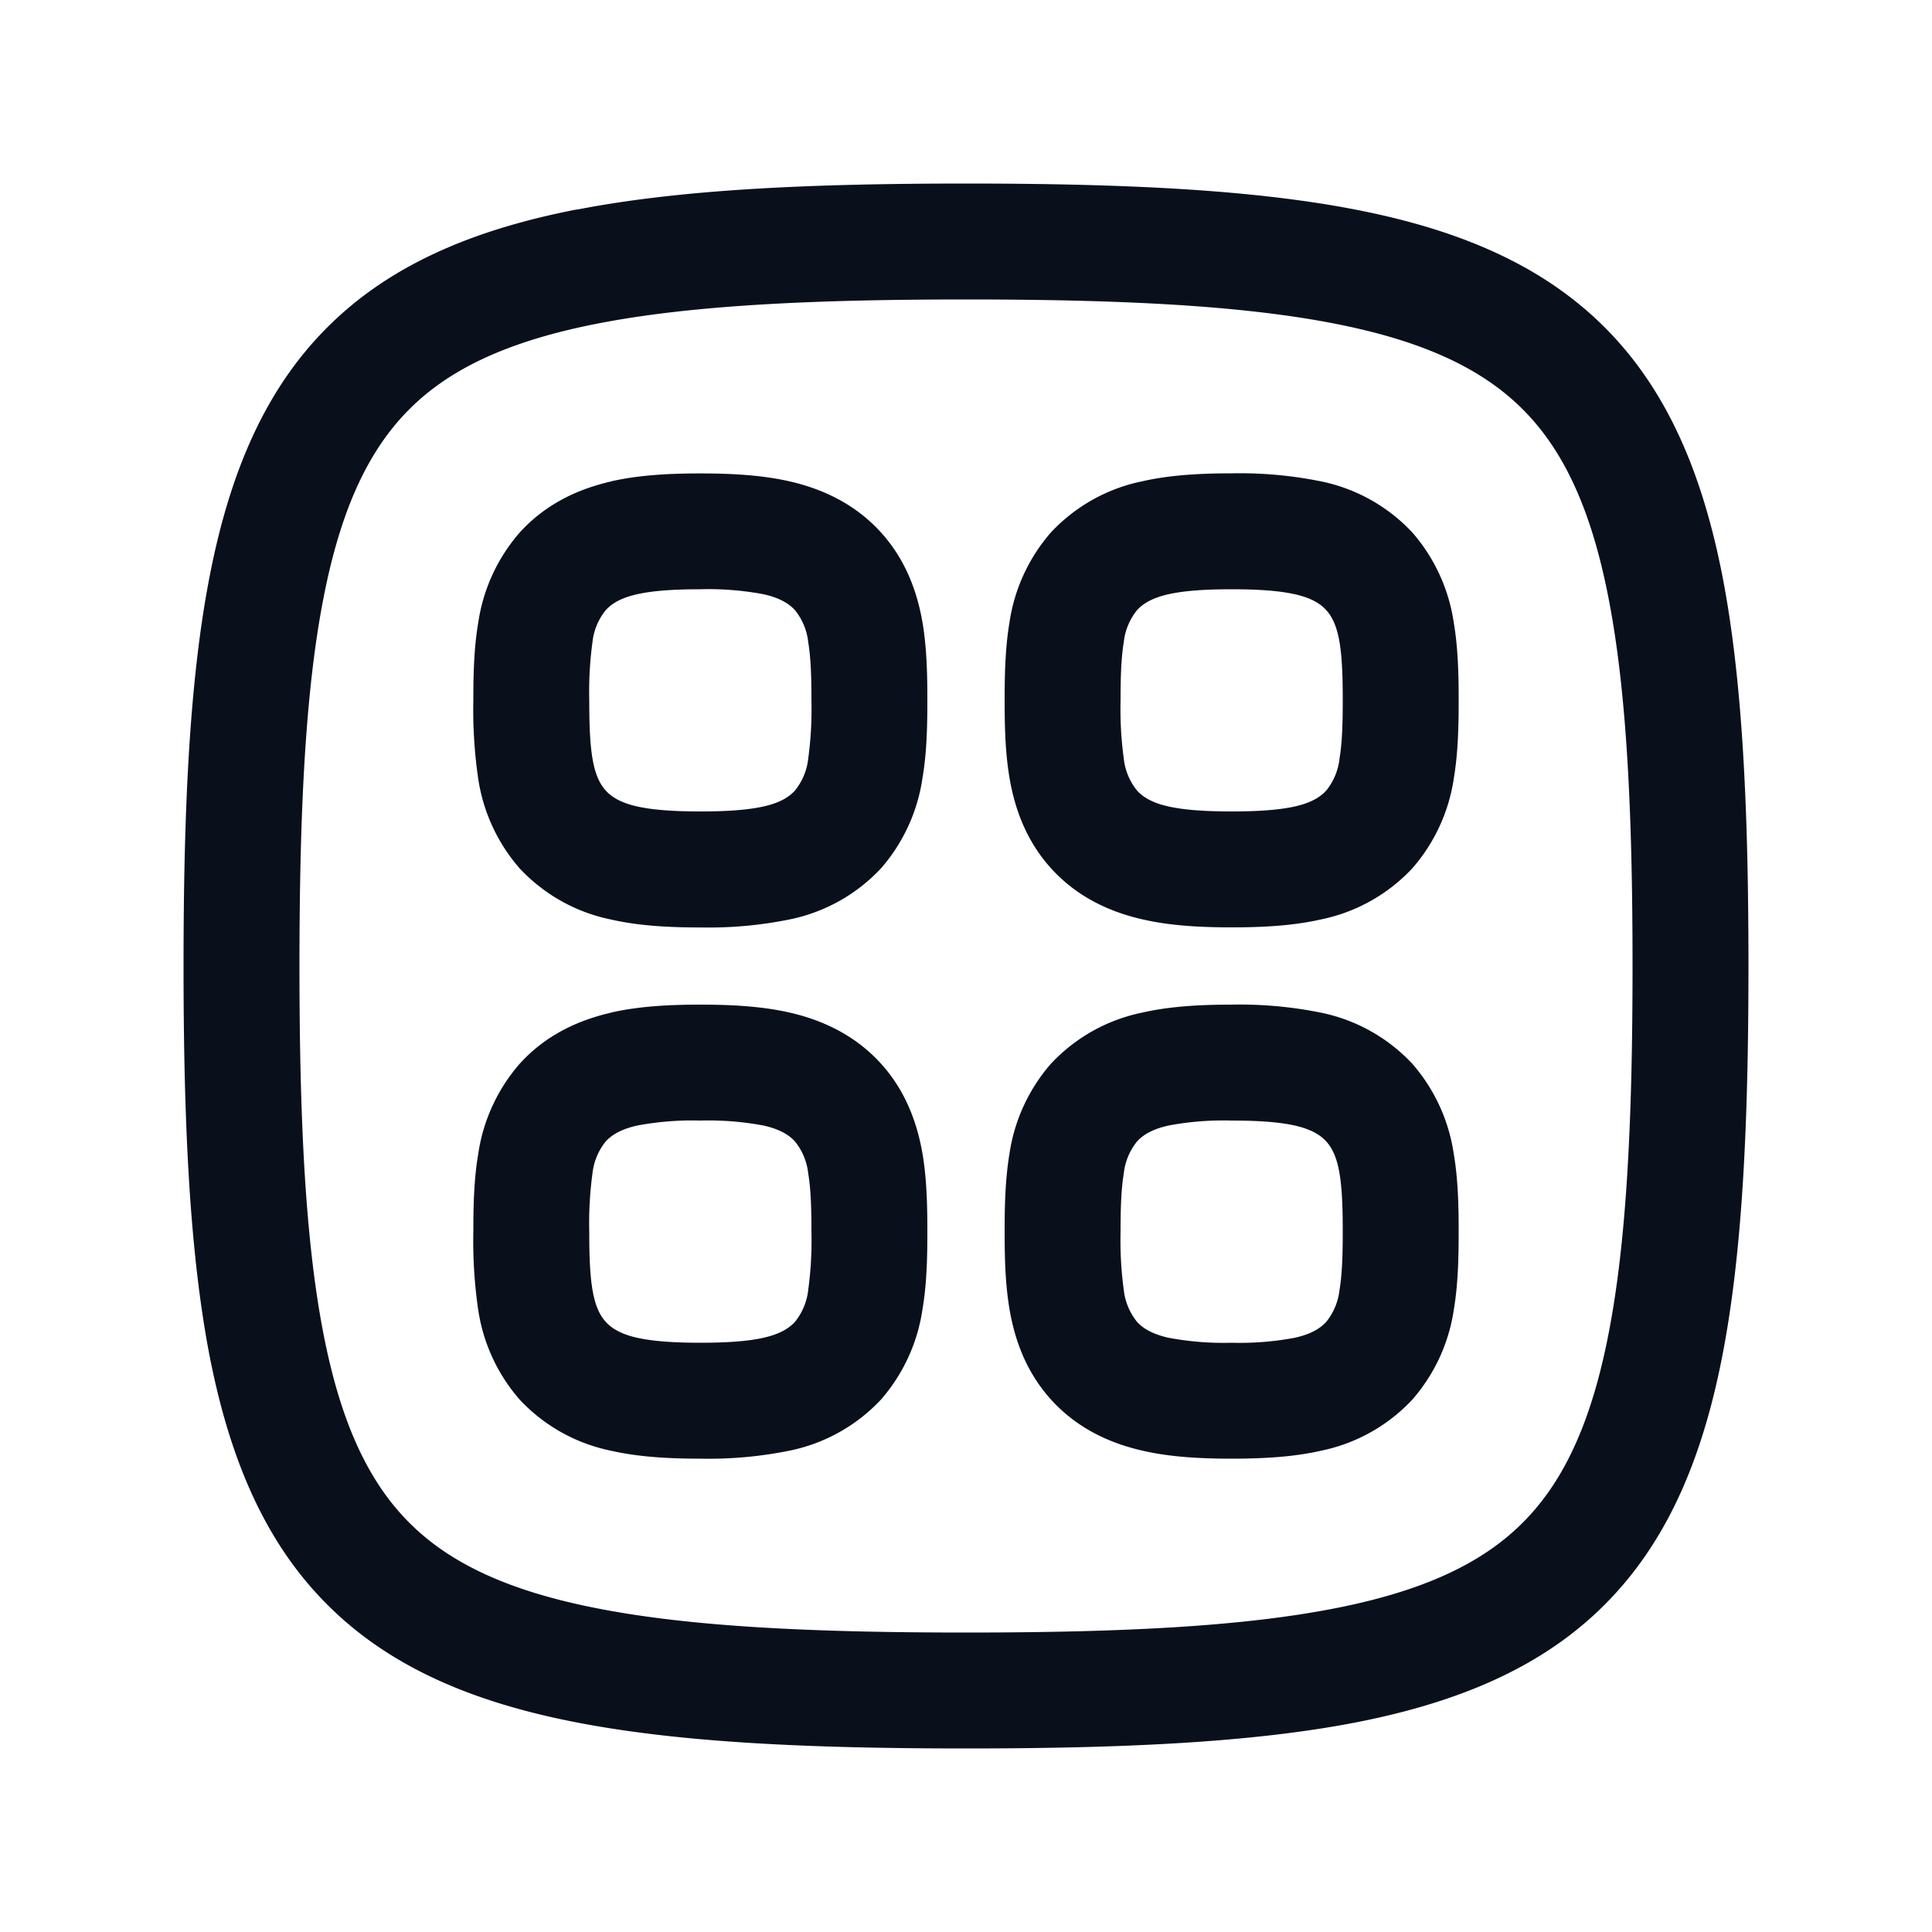
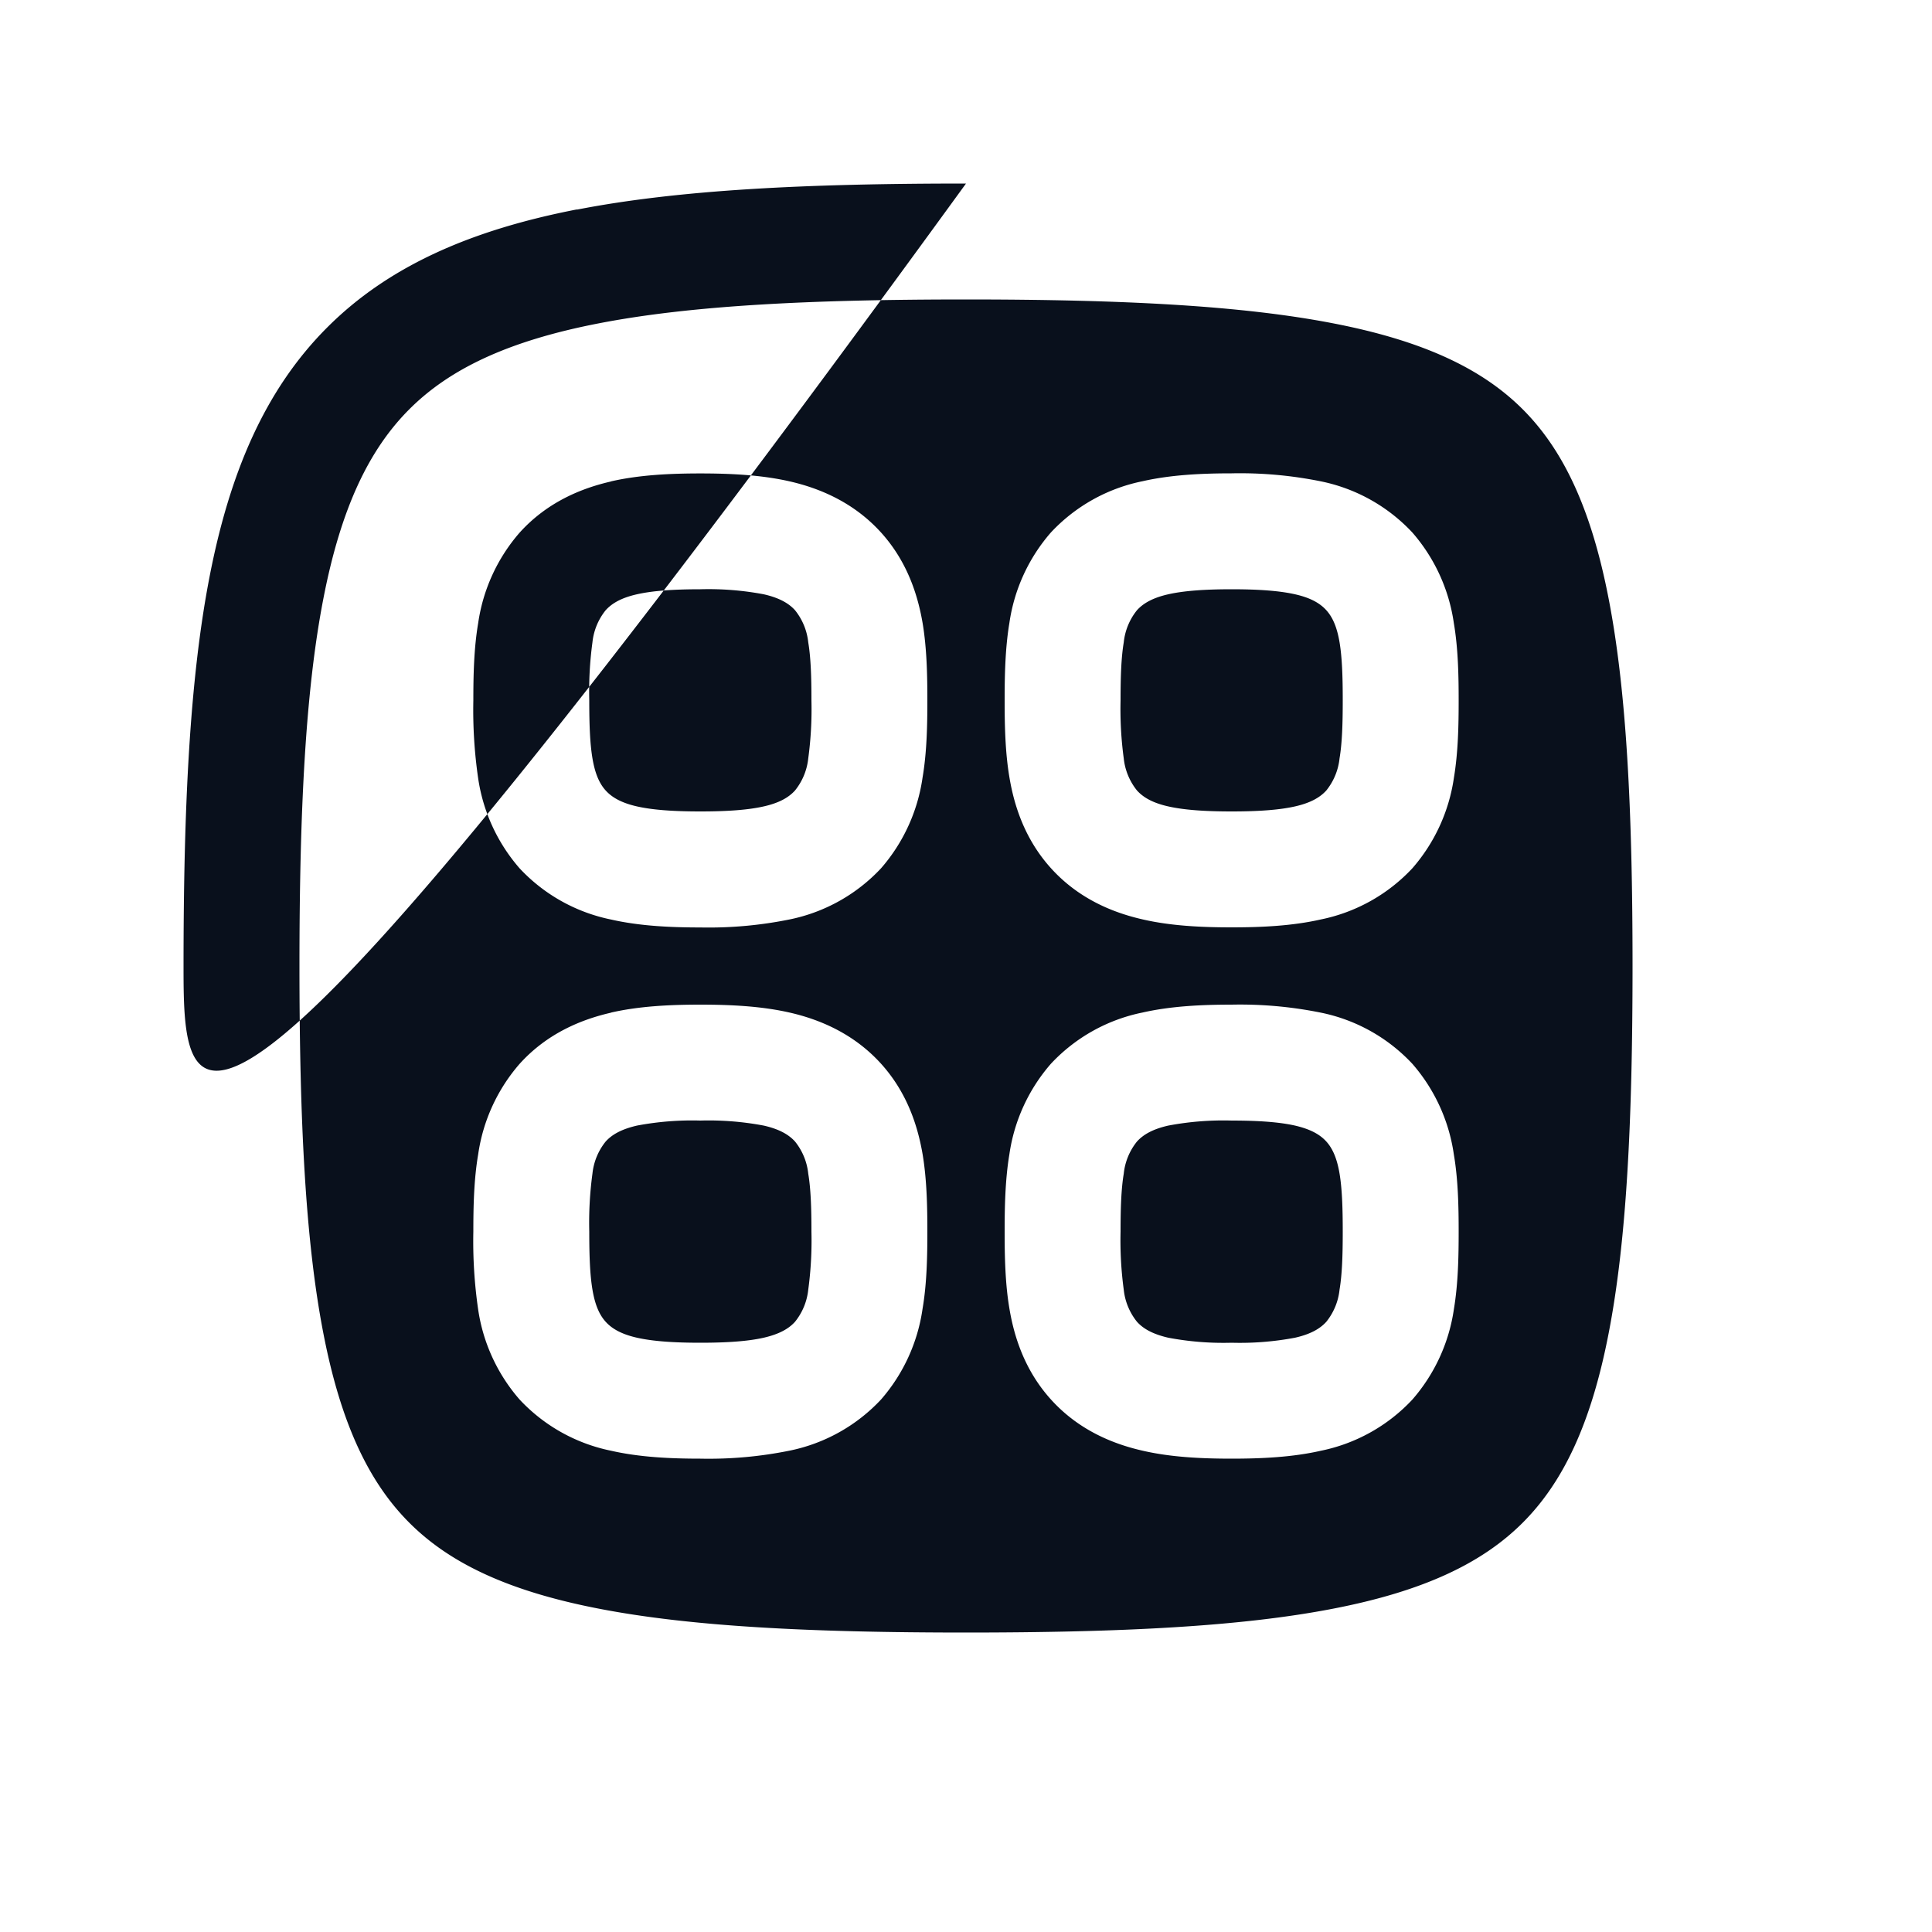
<svg xmlns="http://www.w3.org/2000/svg" width="20" height="20" fill="none" viewBox="0 0 20 20">
-   <path fill="#09101C" fill-rule="evenodd" d="M3.347 6.2C3.163 7.148 3.1 8.381 3.1 10c0 1.619.063 2.852.247 3.8.182.942.474 1.547.89 1.963.415.416 1.021.708 1.963.89.948.184 2.18.247 3.8.247 1.619 0 2.852-.063 3.8-.247.942-.182 1.547-.474 1.963-.89.416-.416.708-1.021.89-1.963.184-.948.247-2.181.247-3.8 0-1.619-.063-2.852-.247-3.8-.182-.942-.474-1.547-.89-1.963-.416-.416-1.021-.708-1.963-.89-.948-.184-2.181-.247-3.8-.247-1.62 0-2.852.063-3.8.247-.942.182-1.548.474-1.963.89-.416.416-.708 1.021-.89 1.963ZM5.972 2.17C7.039 1.962 8.369 1.9 10 1.9c1.63 0 2.96.062 4.028.269 1.074.208 1.937.573 2.584 1.22.646.646 1.011 1.51 1.22 2.583.206 1.067.268 2.397.268 4.028 0 1.631-.062 2.96-.269 4.028-.208 1.074-.573 1.937-1.22 2.584-.646.647-1.51 1.011-2.583 1.22-1.067.206-2.397.268-4.028.268-1.631 0-2.96-.062-4.028-.269-1.074-.208-1.937-.572-2.584-1.22-.647-.646-1.011-1.51-1.22-2.583C1.963 12.961 1.9 11.631 1.9 10c0-1.631.062-2.96.269-4.028.208-1.074.572-1.937 1.22-2.584.646-.646 1.509-1.011 2.583-1.22Zm.354 2.813c.293-.067.613-.082.924-.082.31 0 .63.015.924.082.307.07.662.215.947.53.28.31.383.665.43.938.044.264.049.548.049.8s-.005.536-.05.8a1.82 1.82 0 0 1-.429.937 1.78 1.78 0 0 1-.947.53 4.211 4.211 0 0 1-.924.083c-.31 0-.63-.015-.924-.082a1.78 1.78 0 0 1-.947-.53 1.82 1.82 0 0 1-.43-.938 4.916 4.916 0 0 1-.049-.8c0-.252.005-.536.05-.8a1.82 1.82 0 0 1 .429-.937c.285-.316.64-.46.947-.53ZM7.25 6.1c-.284 0-.497.016-.656.052-.16.036-.258.092-.324.165a.634.634 0 0 0-.137.332 3.81 3.81 0 0 0-.033.601c0 .25.007.445.033.6.026.155.07.259.137.333.066.073.165.129.324.165.16.036.372.052.656.052.284 0 .497-.016.656-.052.16-.036.258-.092.324-.165a.634.634 0 0 0 .137-.332A3.81 3.81 0 0 0 8.4 7.25c0-.25-.007-.445-.033-.6a.634.634 0 0 0-.137-.333c-.066-.073-.165-.129-.324-.165A3.074 3.074 0 0 0 7.25 6.1Zm5.5-1.2c-.31 0-.63.015-.924.082a1.78 1.78 0 0 0-.947.53 1.82 1.82 0 0 0-.43.938c-.044.264-.049.548-.049.8s.005.536.05.8c.046.273.15.628.429.937.285.316.64.46.947.53.293.068.613.083.924.083.31 0 .63-.015.924-.082a1.78 1.78 0 0 0 .947-.53 1.82 1.82 0 0 0 .43-.938c.044-.264.049-.548.049-.8s-.005-.536-.05-.8a1.82 1.82 0 0 0-.429-.937 1.78 1.78 0 0 0-.947-.53 4.21 4.21 0 0 0-.924-.083Zm-.656 1.252c.16-.036.372-.052.656-.052.284 0 .496.016.656.052.16.036.258.092.324.165.067.074.111.178.137.332.026.156.033.351.033.601s-.007.445-.033.6a.635.635 0 0 1-.137.333c-.066.073-.165.129-.324.165-.16.036-.372.052-.656.052-.284 0-.496-.016-.656-.052-.16-.036-.258-.092-.324-.165a.635.635 0 0 1-.137-.332 3.806 3.806 0 0 1-.033-.601c0-.25.007-.445.033-.6a.635.635 0 0 1 .137-.333c.066-.073.165-.129.324-.165Zm-5.768 4.33c.293-.067.613-.082.924-.082.31 0 .63.015.924.082.307.07.662.215.947.53.28.31.383.665.43.938.044.264.049.549.049.8 0 .252-.005.537-.05.8a1.82 1.82 0 0 1-.429.937 1.78 1.78 0 0 1-.947.53 4.211 4.211 0 0 1-.924.083c-.31 0-.63-.015-.924-.082a1.78 1.78 0 0 1-.947-.53 1.82 1.82 0 0 1-.43-.938 4.916 4.916 0 0 1-.049-.8c0-.252.005-.537.05-.8a1.82 1.82 0 0 1 .429-.937c.285-.316.64-.46.947-.53ZM7.25 11.6a3.07 3.07 0 0 0-.656.052c-.16.037-.258.092-.324.165a.634.634 0 0 0-.137.332 3.81 3.81 0 0 0-.033.601c0 .25.007.445.033.6.026.155.07.259.137.333.066.073.165.129.324.165.16.036.372.052.656.052.284 0 .497-.016.656-.052.16-.037.258-.092.324-.165a.634.634 0 0 0 .137-.332 3.81 3.81 0 0 0 .033-.601c0-.25-.007-.445-.033-.6a.634.634 0 0 0-.137-.333c-.066-.073-.165-.129-.324-.165a3.07 3.07 0 0 0-.656-.052Zm5.5-1.2c-.31 0-.63.015-.924.082a1.78 1.78 0 0 0-.947.53 1.82 1.82 0 0 0-.43.938c-.044.264-.049.549-.049.8 0 .252.005.537.05.8.046.273.15.628.429.937.285.316.64.46.947.53.293.068.613.083.924.083.31 0 .63-.015.924-.082a1.78 1.78 0 0 0 .947-.53 1.82 1.82 0 0 0 .43-.938c.044-.264.049-.549.049-.8 0-.252-.005-.537-.05-.8a1.82 1.82 0 0 0-.429-.937 1.78 1.78 0 0 0-.947-.53 4.21 4.21 0 0 0-.924-.083Zm-.656 1.252a3.07 3.07 0 0 1 .656-.052c.284 0 .496.016.656.052.16.037.258.092.324.165.067.074.111.178.137.332.026.156.033.352.033.601 0 .25-.007.445-.033.6a.635.635 0 0 1-.137.333c-.066.073-.165.129-.324.165a3.07 3.07 0 0 1-.656.052 3.07 3.07 0 0 1-.656-.052c-.16-.037-.258-.092-.324-.165a.635.635 0 0 1-.137-.332 3.807 3.807 0 0 1-.033-.601c0-.25.007-.445.033-.6a.635.635 0 0 1 .137-.333c.066-.073.165-.129.324-.165Z" clip-rule="evenodd" />
+   <path fill="#09101C" fill-rule="evenodd" d="M3.347 6.2C3.163 7.148 3.1 8.381 3.1 10c0 1.619.063 2.852.247 3.8.182.942.474 1.547.89 1.963.415.416 1.021.708 1.963.89.948.184 2.18.247 3.8.247 1.619 0 2.852-.063 3.8-.247.942-.182 1.547-.474 1.963-.89.416-.416.708-1.021.89-1.963.184-.948.247-2.181.247-3.8 0-1.619-.063-2.852-.247-3.8-.182-.942-.474-1.547-.89-1.963-.416-.416-1.021-.708-1.963-.89-.948-.184-2.181-.247-3.8-.247-1.62 0-2.852.063-3.8.247-.942.182-1.548.474-1.963.89-.416.416-.708 1.021-.89 1.963ZM5.972 2.17C7.039 1.962 8.369 1.9 10 1.9C1.963 12.961 1.9 11.631 1.9 10c0-1.631.062-2.96.269-4.028.208-1.074.572-1.937 1.22-2.584.646-.646 1.509-1.011 2.583-1.22Zm.354 2.813c.293-.067.613-.082.924-.082.31 0 .63.015.924.082.307.07.662.215.947.53.28.31.383.665.43.938.044.264.049.548.049.8s-.005.536-.05.8a1.82 1.82 0 0 1-.429.937 1.78 1.78 0 0 1-.947.53 4.211 4.211 0 0 1-.924.083c-.31 0-.63-.015-.924-.082a1.78 1.78 0 0 1-.947-.53 1.82 1.82 0 0 1-.43-.938 4.916 4.916 0 0 1-.049-.8c0-.252.005-.536.05-.8a1.82 1.82 0 0 1 .429-.937c.285-.316.64-.46.947-.53ZM7.25 6.1c-.284 0-.497.016-.656.052-.16.036-.258.092-.324.165a.634.634 0 0 0-.137.332 3.81 3.81 0 0 0-.033.601c0 .25.007.445.033.6.026.155.07.259.137.333.066.073.165.129.324.165.16.036.372.052.656.052.284 0 .497-.016.656-.052.16-.036.258-.092.324-.165a.634.634 0 0 0 .137-.332A3.81 3.81 0 0 0 8.4 7.25c0-.25-.007-.445-.033-.6a.634.634 0 0 0-.137-.333c-.066-.073-.165-.129-.324-.165A3.074 3.074 0 0 0 7.25 6.1Zm5.5-1.2c-.31 0-.63.015-.924.082a1.78 1.78 0 0 0-.947.53 1.82 1.82 0 0 0-.43.938c-.044.264-.049.548-.049.8s.005.536.05.8c.046.273.15.628.429.937.285.316.64.46.947.53.293.068.613.083.924.083.31 0 .63-.015.924-.082a1.78 1.78 0 0 0 .947-.53 1.82 1.82 0 0 0 .43-.938c.044-.264.049-.548.049-.8s-.005-.536-.05-.8a1.82 1.82 0 0 0-.429-.937 1.78 1.78 0 0 0-.947-.53 4.21 4.21 0 0 0-.924-.083Zm-.656 1.252c.16-.036.372-.052.656-.052.284 0 .496.016.656.052.16.036.258.092.324.165.067.074.111.178.137.332.026.156.033.351.033.601s-.007.445-.033.6a.635.635 0 0 1-.137.333c-.066.073-.165.129-.324.165-.16.036-.372.052-.656.052-.284 0-.496-.016-.656-.052-.16-.036-.258-.092-.324-.165a.635.635 0 0 1-.137-.332 3.806 3.806 0 0 1-.033-.601c0-.25.007-.445.033-.6a.635.635 0 0 1 .137-.333c.066-.073.165-.129.324-.165Zm-5.768 4.33c.293-.067.613-.082.924-.082.31 0 .63.015.924.082.307.07.662.215.947.53.28.31.383.665.43.938.044.264.049.549.049.8 0 .252-.005.537-.05.8a1.82 1.82 0 0 1-.429.937 1.78 1.78 0 0 1-.947.53 4.211 4.211 0 0 1-.924.083c-.31 0-.63-.015-.924-.082a1.78 1.78 0 0 1-.947-.53 1.82 1.82 0 0 1-.43-.938 4.916 4.916 0 0 1-.049-.8c0-.252.005-.537.05-.8a1.82 1.82 0 0 1 .429-.937c.285-.316.64-.46.947-.53ZM7.25 11.6a3.07 3.07 0 0 0-.656.052c-.16.037-.258.092-.324.165a.634.634 0 0 0-.137.332 3.81 3.81 0 0 0-.033.601c0 .25.007.445.033.6.026.155.07.259.137.333.066.073.165.129.324.165.16.036.372.052.656.052.284 0 .497-.016.656-.052.16-.037.258-.092.324-.165a.634.634 0 0 0 .137-.332 3.81 3.81 0 0 0 .033-.601c0-.25-.007-.445-.033-.6a.634.634 0 0 0-.137-.333c-.066-.073-.165-.129-.324-.165a3.07 3.07 0 0 0-.656-.052Zm5.5-1.2c-.31 0-.63.015-.924.082a1.78 1.78 0 0 0-.947.53 1.82 1.82 0 0 0-.43.938c-.044.264-.049.549-.049.8 0 .252.005.537.05.8.046.273.15.628.429.937.285.316.64.46.947.53.293.068.613.083.924.083.31 0 .63-.015.924-.082a1.78 1.78 0 0 0 .947-.53 1.82 1.82 0 0 0 .43-.938c.044-.264.049-.549.049-.8 0-.252-.005-.537-.05-.8a1.82 1.82 0 0 0-.429-.937 1.78 1.78 0 0 0-.947-.53 4.21 4.21 0 0 0-.924-.083Zm-.656 1.252a3.07 3.07 0 0 1 .656-.052c.284 0 .496.016.656.052.16.037.258.092.324.165.067.074.111.178.137.332.026.156.033.352.033.601 0 .25-.007.445-.033.6a.635.635 0 0 1-.137.333c-.066.073-.165.129-.324.165a3.07 3.07 0 0 1-.656.052 3.07 3.07 0 0 1-.656-.052c-.16-.037-.258-.092-.324-.165a.635.635 0 0 1-.137-.332 3.807 3.807 0 0 1-.033-.601c0-.25.007-.445.033-.6a.635.635 0 0 1 .137-.333c.066-.073.165-.129.324-.165Z" clip-rule="evenodd" />
</svg>